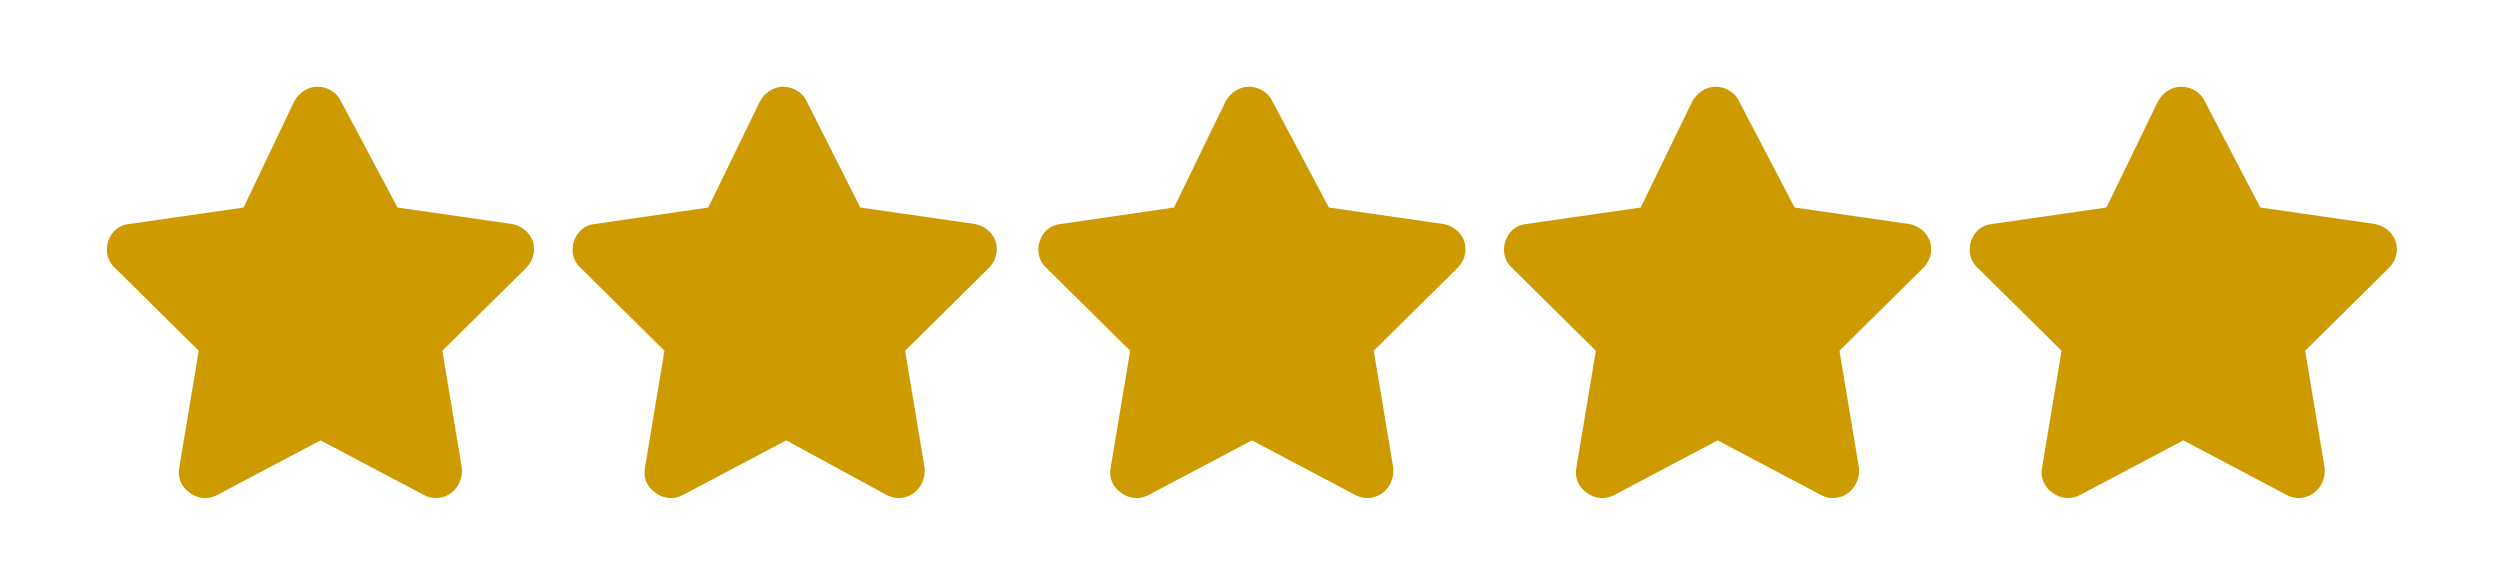
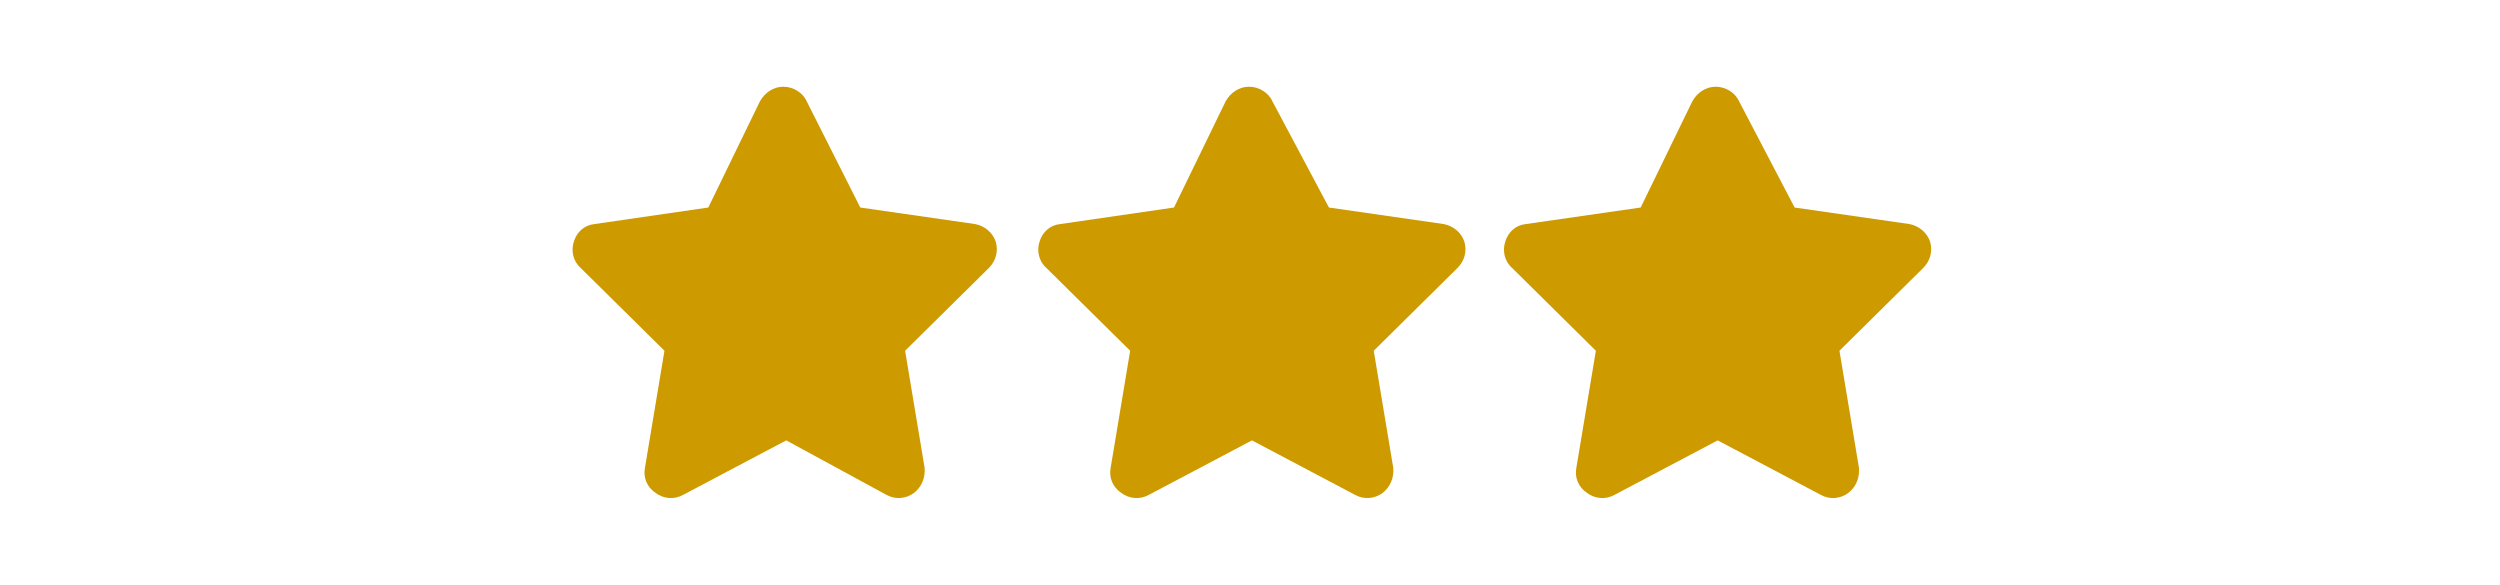
<svg xmlns="http://www.w3.org/2000/svg" version="1.1" id="Layer_1" fill="#cd9a00" x="0px" y="0px" viewBox="0 0 256.6 60" style="enable-background:new 0 0 256.6 60;" xml:space="preserve">
  <g>
-     <path d="M35,10.4c-0.4-0.9-1.4-1.5-2.4-1.5c-1,0-1.9,0.6-2.4,1.5L25,21.3L13.2,23c-1,0.1-1.8,0.8-2.1,1.8c-0.3,0.9-0.1,2,0.7,2.7   l8.6,8.5l-2,12c-0.2,1,0.2,2,1.1,2.6c0.8,0.6,1.9,0.7,2.8,0.2l10.6-5.6l10.6,5.6c0.9,0.5,2,0.4,2.8-0.2c0.8-0.6,1.2-1.6,1.1-2.6   l-2-12l8.6-8.5c0.7-0.7,1-1.7,0.7-2.7c-0.3-0.9-1.1-1.6-2.1-1.8l-11.8-1.7L35,10.4z" />
    <path d="M82.8,10.4c-0.4-0.9-1.4-1.5-2.4-1.5c-1,0-1.9,0.6-2.4,1.5l-5.3,10.9L61,23c-1,0.1-1.8,0.8-2.1,1.8c-0.3,0.9-0.1,2,0.7,2.7   l8.6,8.5l-2,12c-0.2,1,0.2,2,1.1,2.6c0.8,0.6,1.9,0.7,2.8,0.2l10.6-5.6L91,50.8c0.9,0.5,2,0.4,2.8-0.2C94.6,50,95,49,94.9,48l-2-12   l8.6-8.5c0.7-0.7,1-1.7,0.7-2.7c-0.3-0.9-1.1-1.6-2.1-1.8l-11.8-1.7L82.8,10.4z" />
    <path d="M130.6,10.4c-0.4-0.9-1.4-1.5-2.4-1.5c-1,0-1.9,0.6-2.4,1.5l-5.3,10.9L108.8,23c-1,0.1-1.8,0.8-2.1,1.8   c-0.3,0.9-0.1,2,0.7,2.7l8.6,8.5l-2,12c-0.2,1,0.2,2,1.1,2.6c0.8,0.6,1.9,0.7,2.8,0.2l10.6-5.6l10.6,5.6c0.9,0.5,2,0.4,2.8-0.2   c0.8-0.6,1.2-1.6,1.1-2.6l-2-12l8.6-8.5c0.7-0.7,1-1.7,0.7-2.7c-0.3-0.9-1.1-1.6-2.1-1.8l-11.8-1.7L130.6,10.4z" />
    <path d="M178.5,10.4c-0.4-0.9-1.4-1.5-2.4-1.5c-1,0-1.9,0.6-2.4,1.5l-5.3,10.9L156.6,23c-1,0.1-1.8,0.8-2.1,1.8   c-0.3,0.9-0.1,2,0.7,2.7l8.6,8.5l-2,12c-0.2,1,0.2,2,1.1,2.6c0.8,0.6,1.9,0.7,2.8,0.2l10.6-5.6l10.6,5.6c0.9,0.5,2,0.4,2.8-0.2   c0.8-0.6,1.2-1.6,1.1-2.6l-2-12l8.6-8.5c0.7-0.7,1-1.7,0.7-2.7c-0.3-0.9-1.1-1.6-2.1-1.8l-11.8-1.7L178.5,10.4z" />
-     <path d="M226.3,10.4c-0.4-0.9-1.4-1.5-2.4-1.5s-1.9,0.6-2.4,1.5l-5.3,10.9L204.4,23c-1,0.1-1.8,0.8-2.1,1.8c-0.3,0.9-0.1,2,0.7,2.7   l8.6,8.5l-2,12c-0.2,1,0.2,2,1.1,2.6c0.8,0.6,1.9,0.7,2.8,0.2l10.6-5.6l10.6,5.6c0.9,0.5,2,0.4,2.8-0.2c0.8-0.6,1.2-1.6,1.1-2.6   l-2-12l8.6-8.5c0.7-0.7,1-1.7,0.7-2.7c-0.3-0.9-1.1-1.6-2.1-1.8l-11.8-1.7L226.3,10.4z" />
  </g>
</svg>